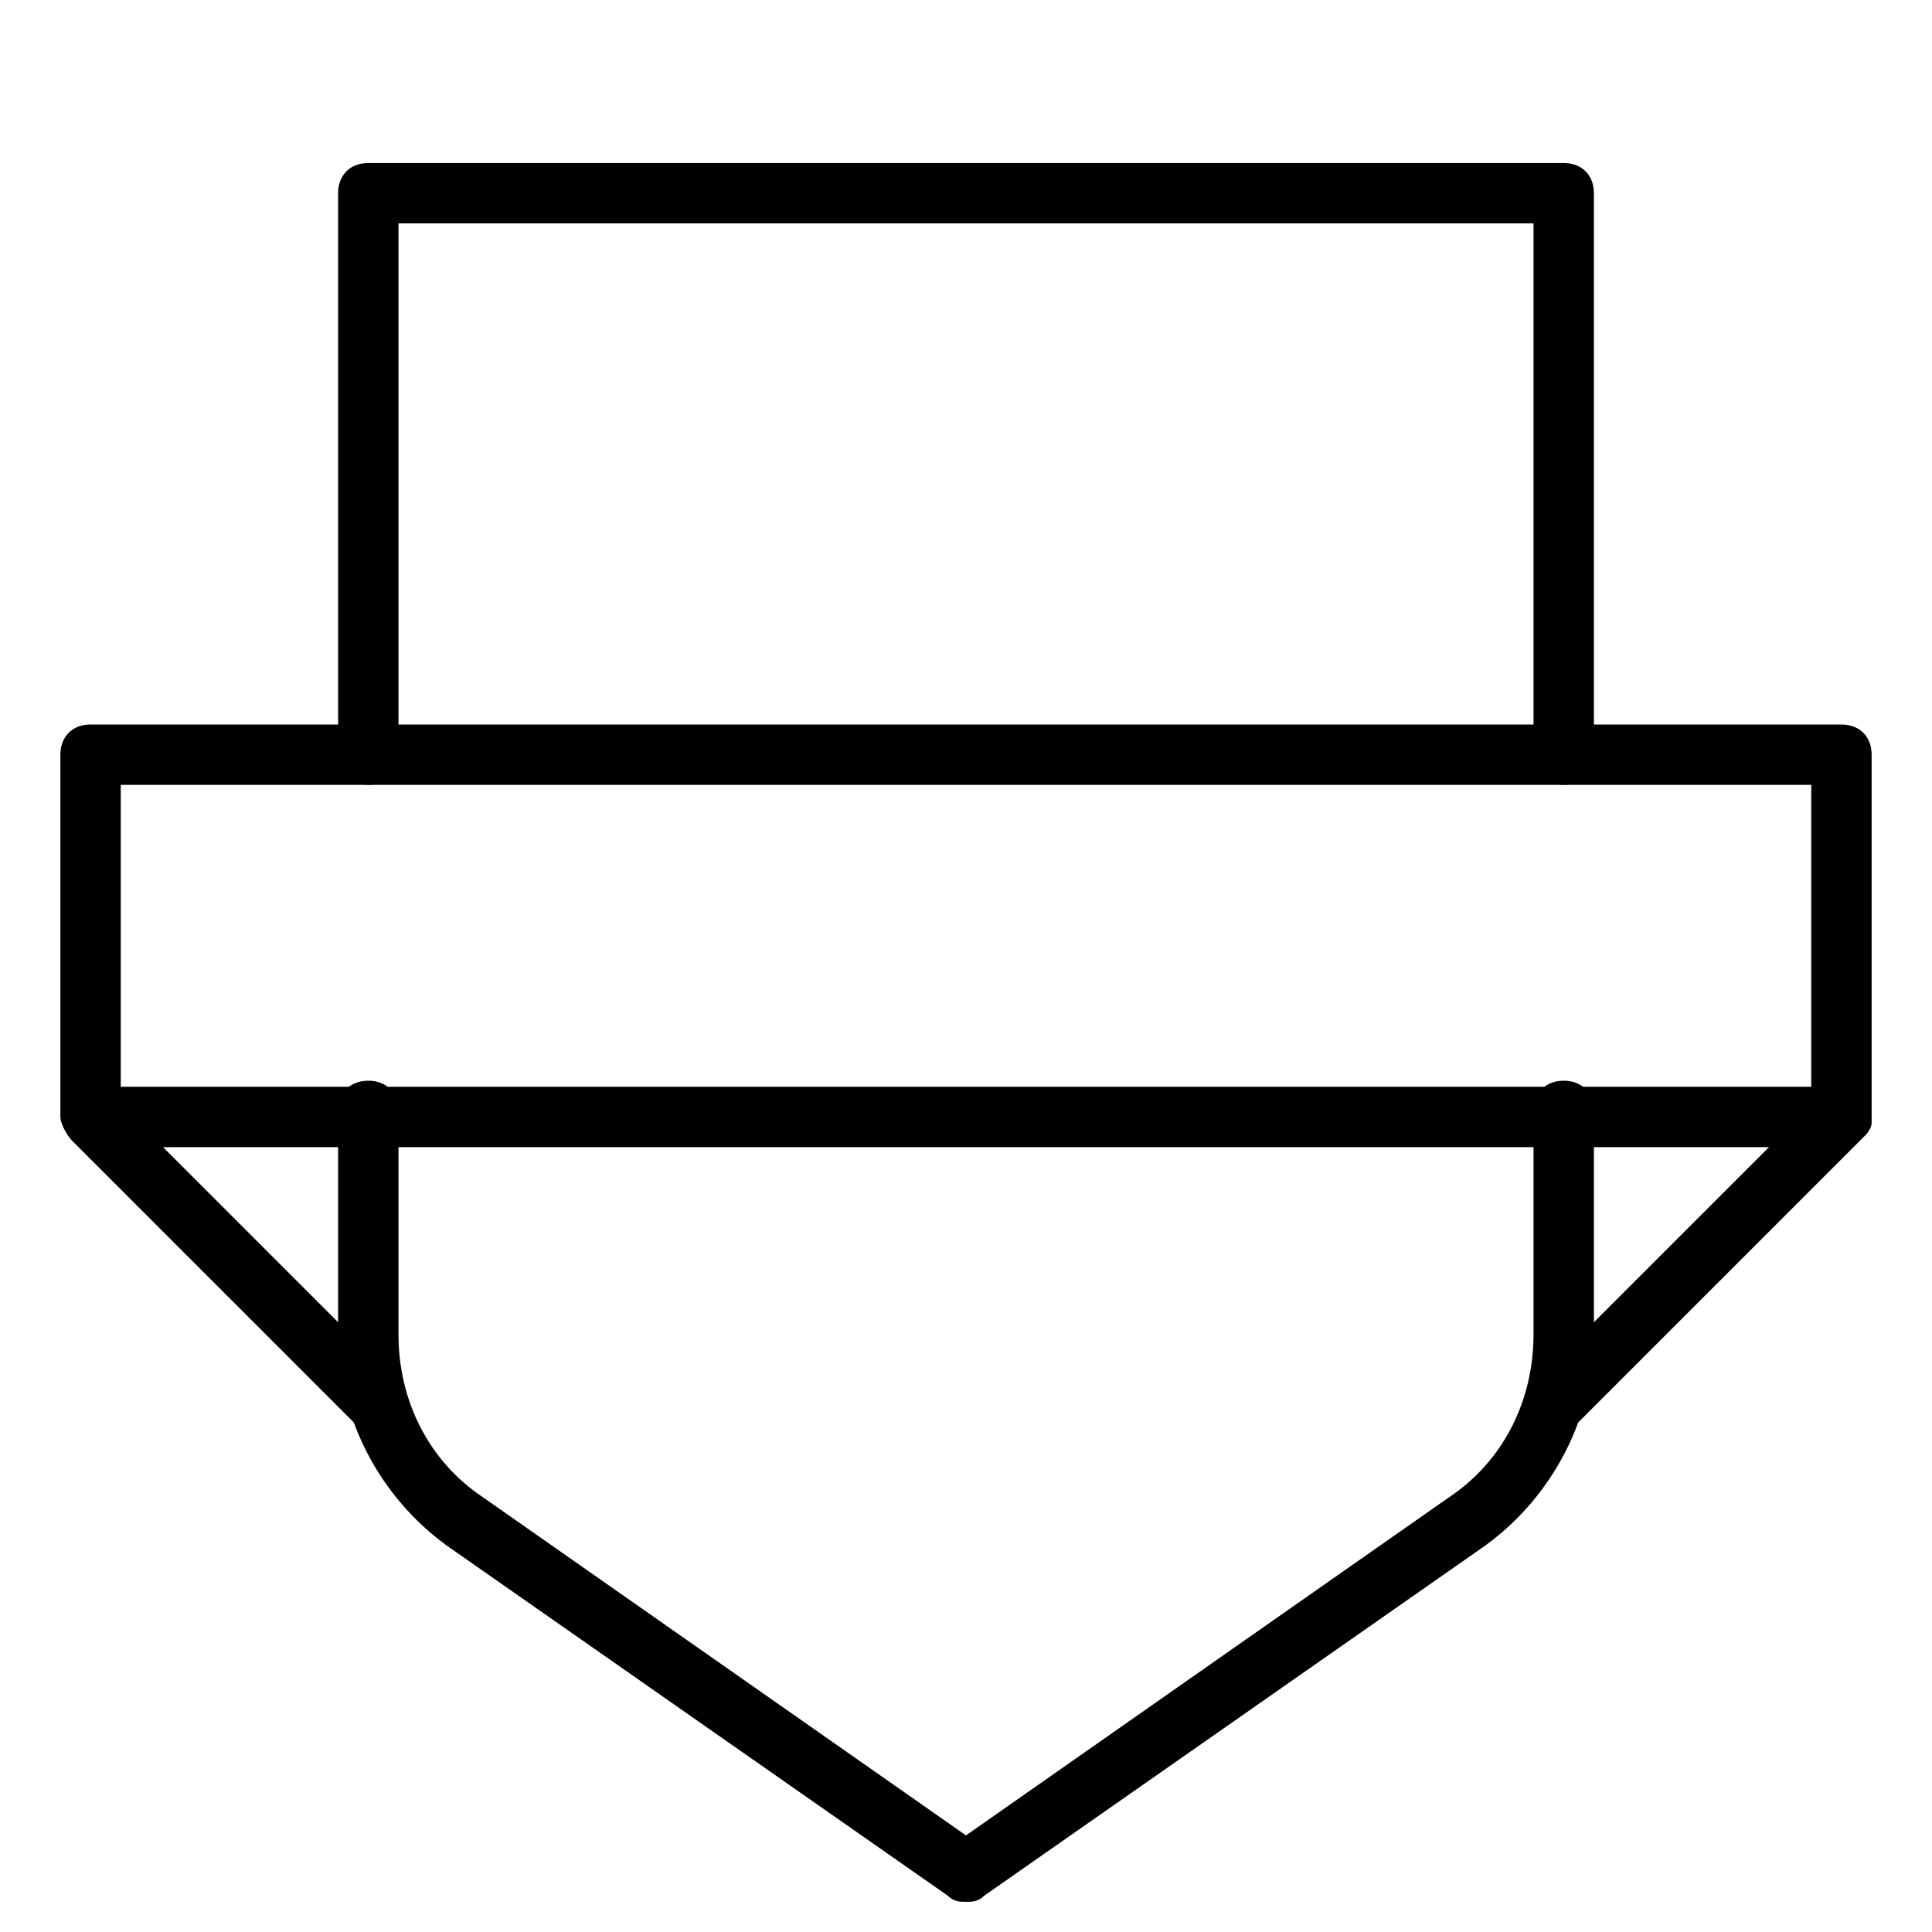
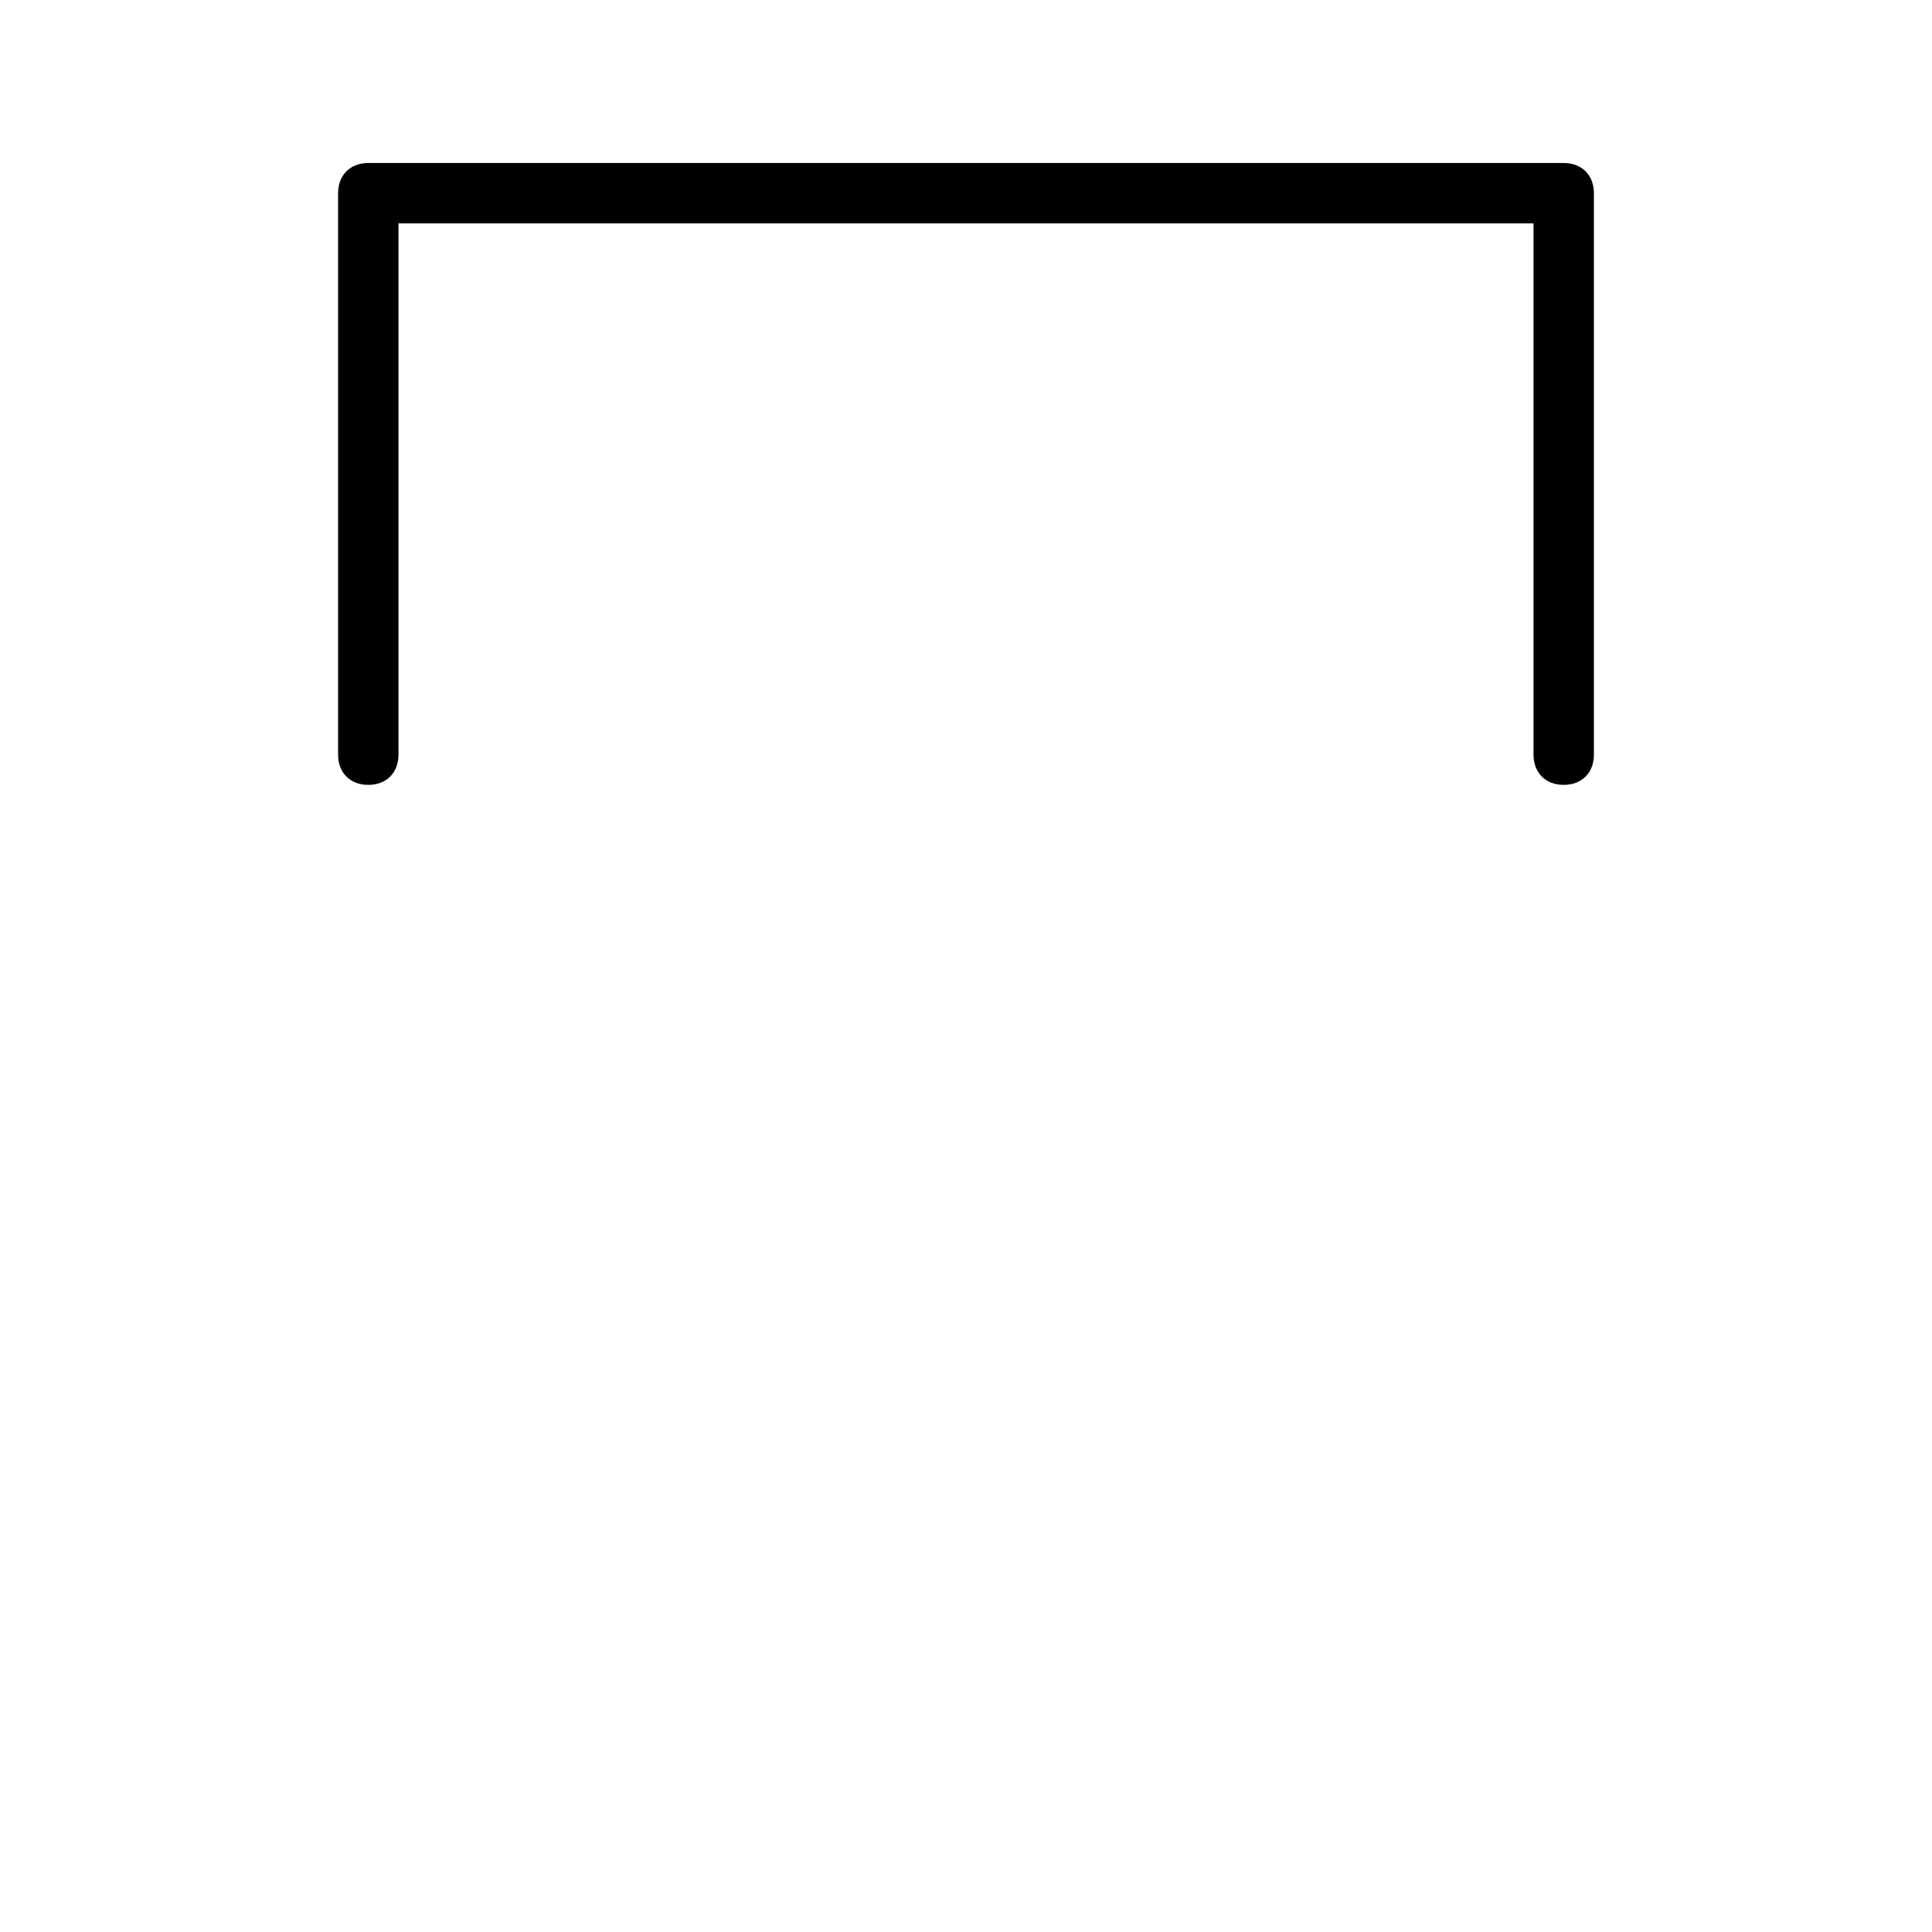
<svg xmlns="http://www.w3.org/2000/svg" version="1.1" id="Layer_1" x="0px" y="0px" width="32px" height="32px" viewBox="0 0 32 32" style="enable-background:new 0 0 32 32;" xml:space="preserve">
  <style type="text/css">
	.st0{fill:none;stroke:#000000;stroke-linecap:round;stroke-linejoin:round;stroke-miterlimit:10;}
</style>
  <g>
-     <path d="M16,31.5c-0.1,0-0.2,0-0.3-0.1l-8.3-5.8c-1.1-0.8-1.8-2.1-1.8-3.5v-3.7c0-0.3,0.2-0.5,0.5-0.5s0.5,0.2,0.5,0.5v3.7   c0,1.1,0.5,2.1,1.4,2.7l8,5.6l8-5.6c0.9-0.6,1.4-1.6,1.4-2.7v-3.7c0-0.3,0.2-0.5,0.5-0.5s0.5,0.2,0.5,0.5v3.7   c0,1.4-0.7,2.7-1.8,3.5l-8.3,5.8C16.2,31.5,16.1,31.5,16,31.5z" />
-   </g>
+     </g>
  <g>
    <path d="M25.9,13c-0.3,0-0.5-0.2-0.5-0.5V3.7H6.6v8.8c0,0.3-0.2,0.5-0.5,0.5s-0.5-0.2-0.5-0.5V3.2c0-0.3,0.2-0.5,0.5-0.5h19.8   c0.3,0,0.5,0.2,0.5,0.5v9.3C26.4,12.8,26.2,13,25.9,13z" />
  </g>
  <g>
-     <path class="st0" d="M18.5,29" />
-   </g>
+     </g>
  <g>
-     <path class="st0" d="M18.5,3" />
-   </g>
-   <path d="M31,12.5c0-0.3-0.2-0.5-0.5-0.5h-29C1.2,12,1,12.2,1,12.5v6c0,0.1,0.1,0.3,0.2,0.4L6,23.7v-1.4L2.7,19h26.6L26,22.3v1.4  l4.9-4.9c0,0,0.1-0.1,0.1-0.2c0-0.1,0-0.1,0-0.2V12.5z M2,13h28v5H2V13z" />
+     </g>
</svg>